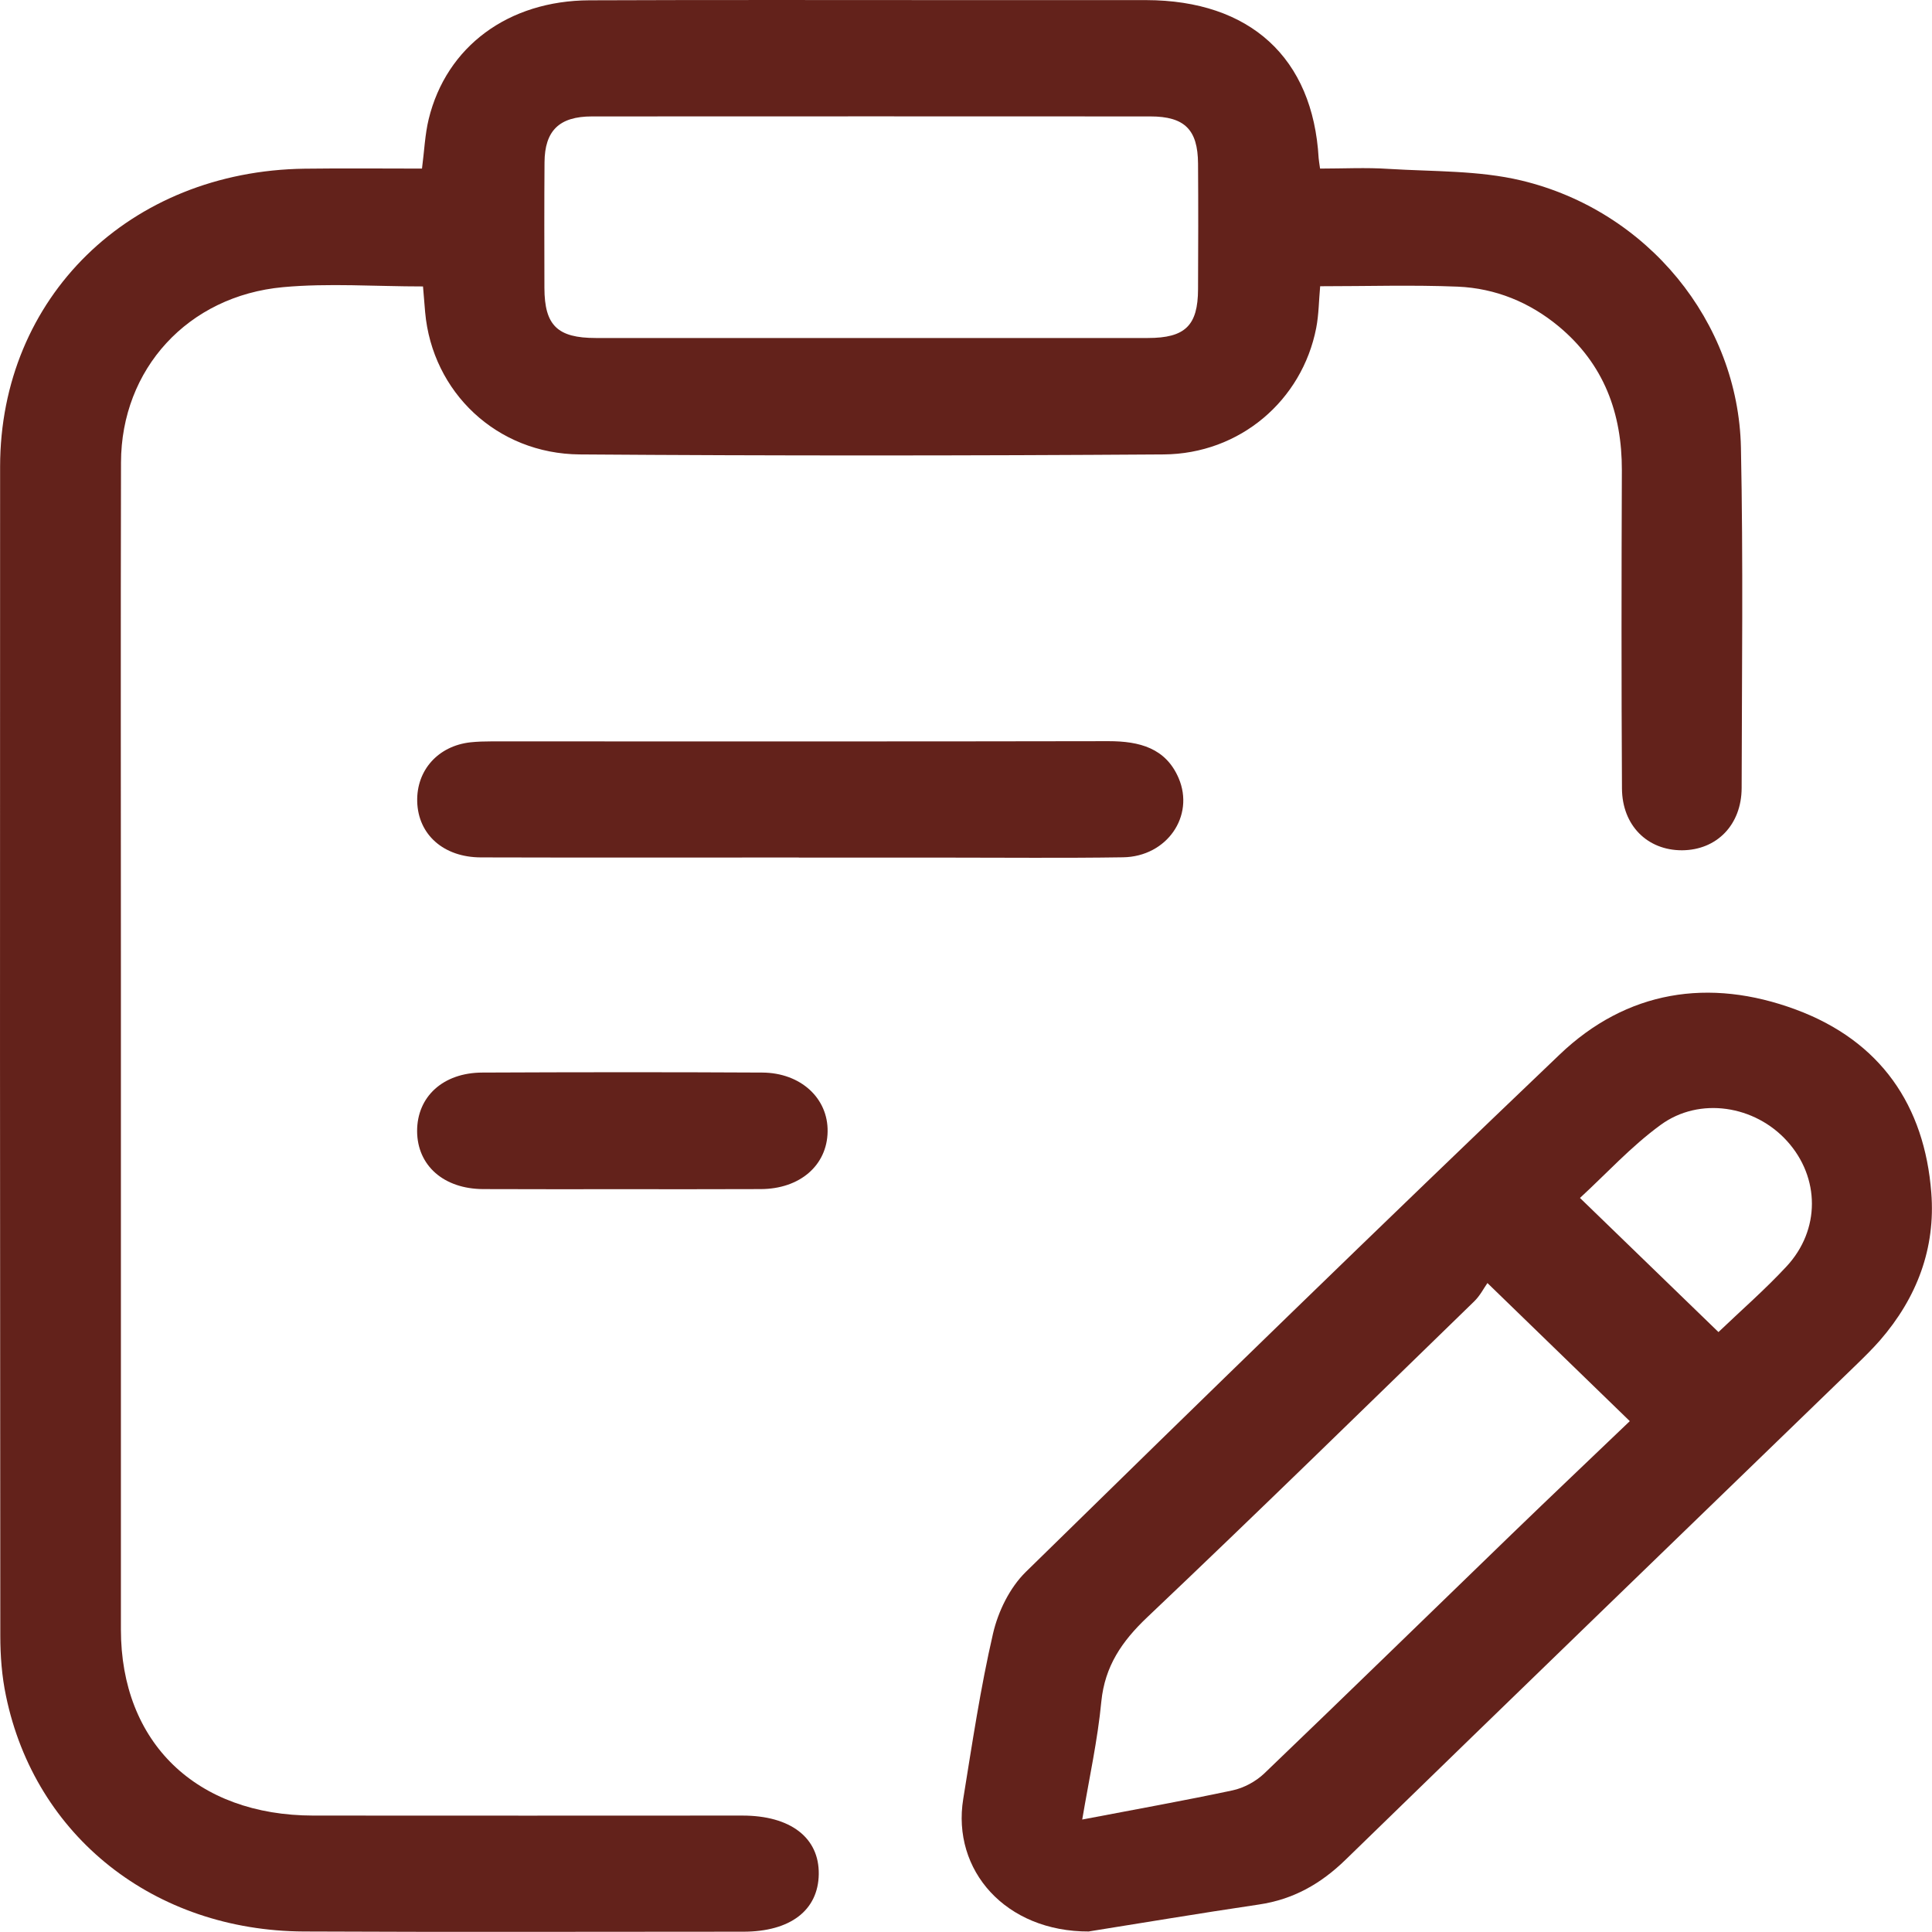
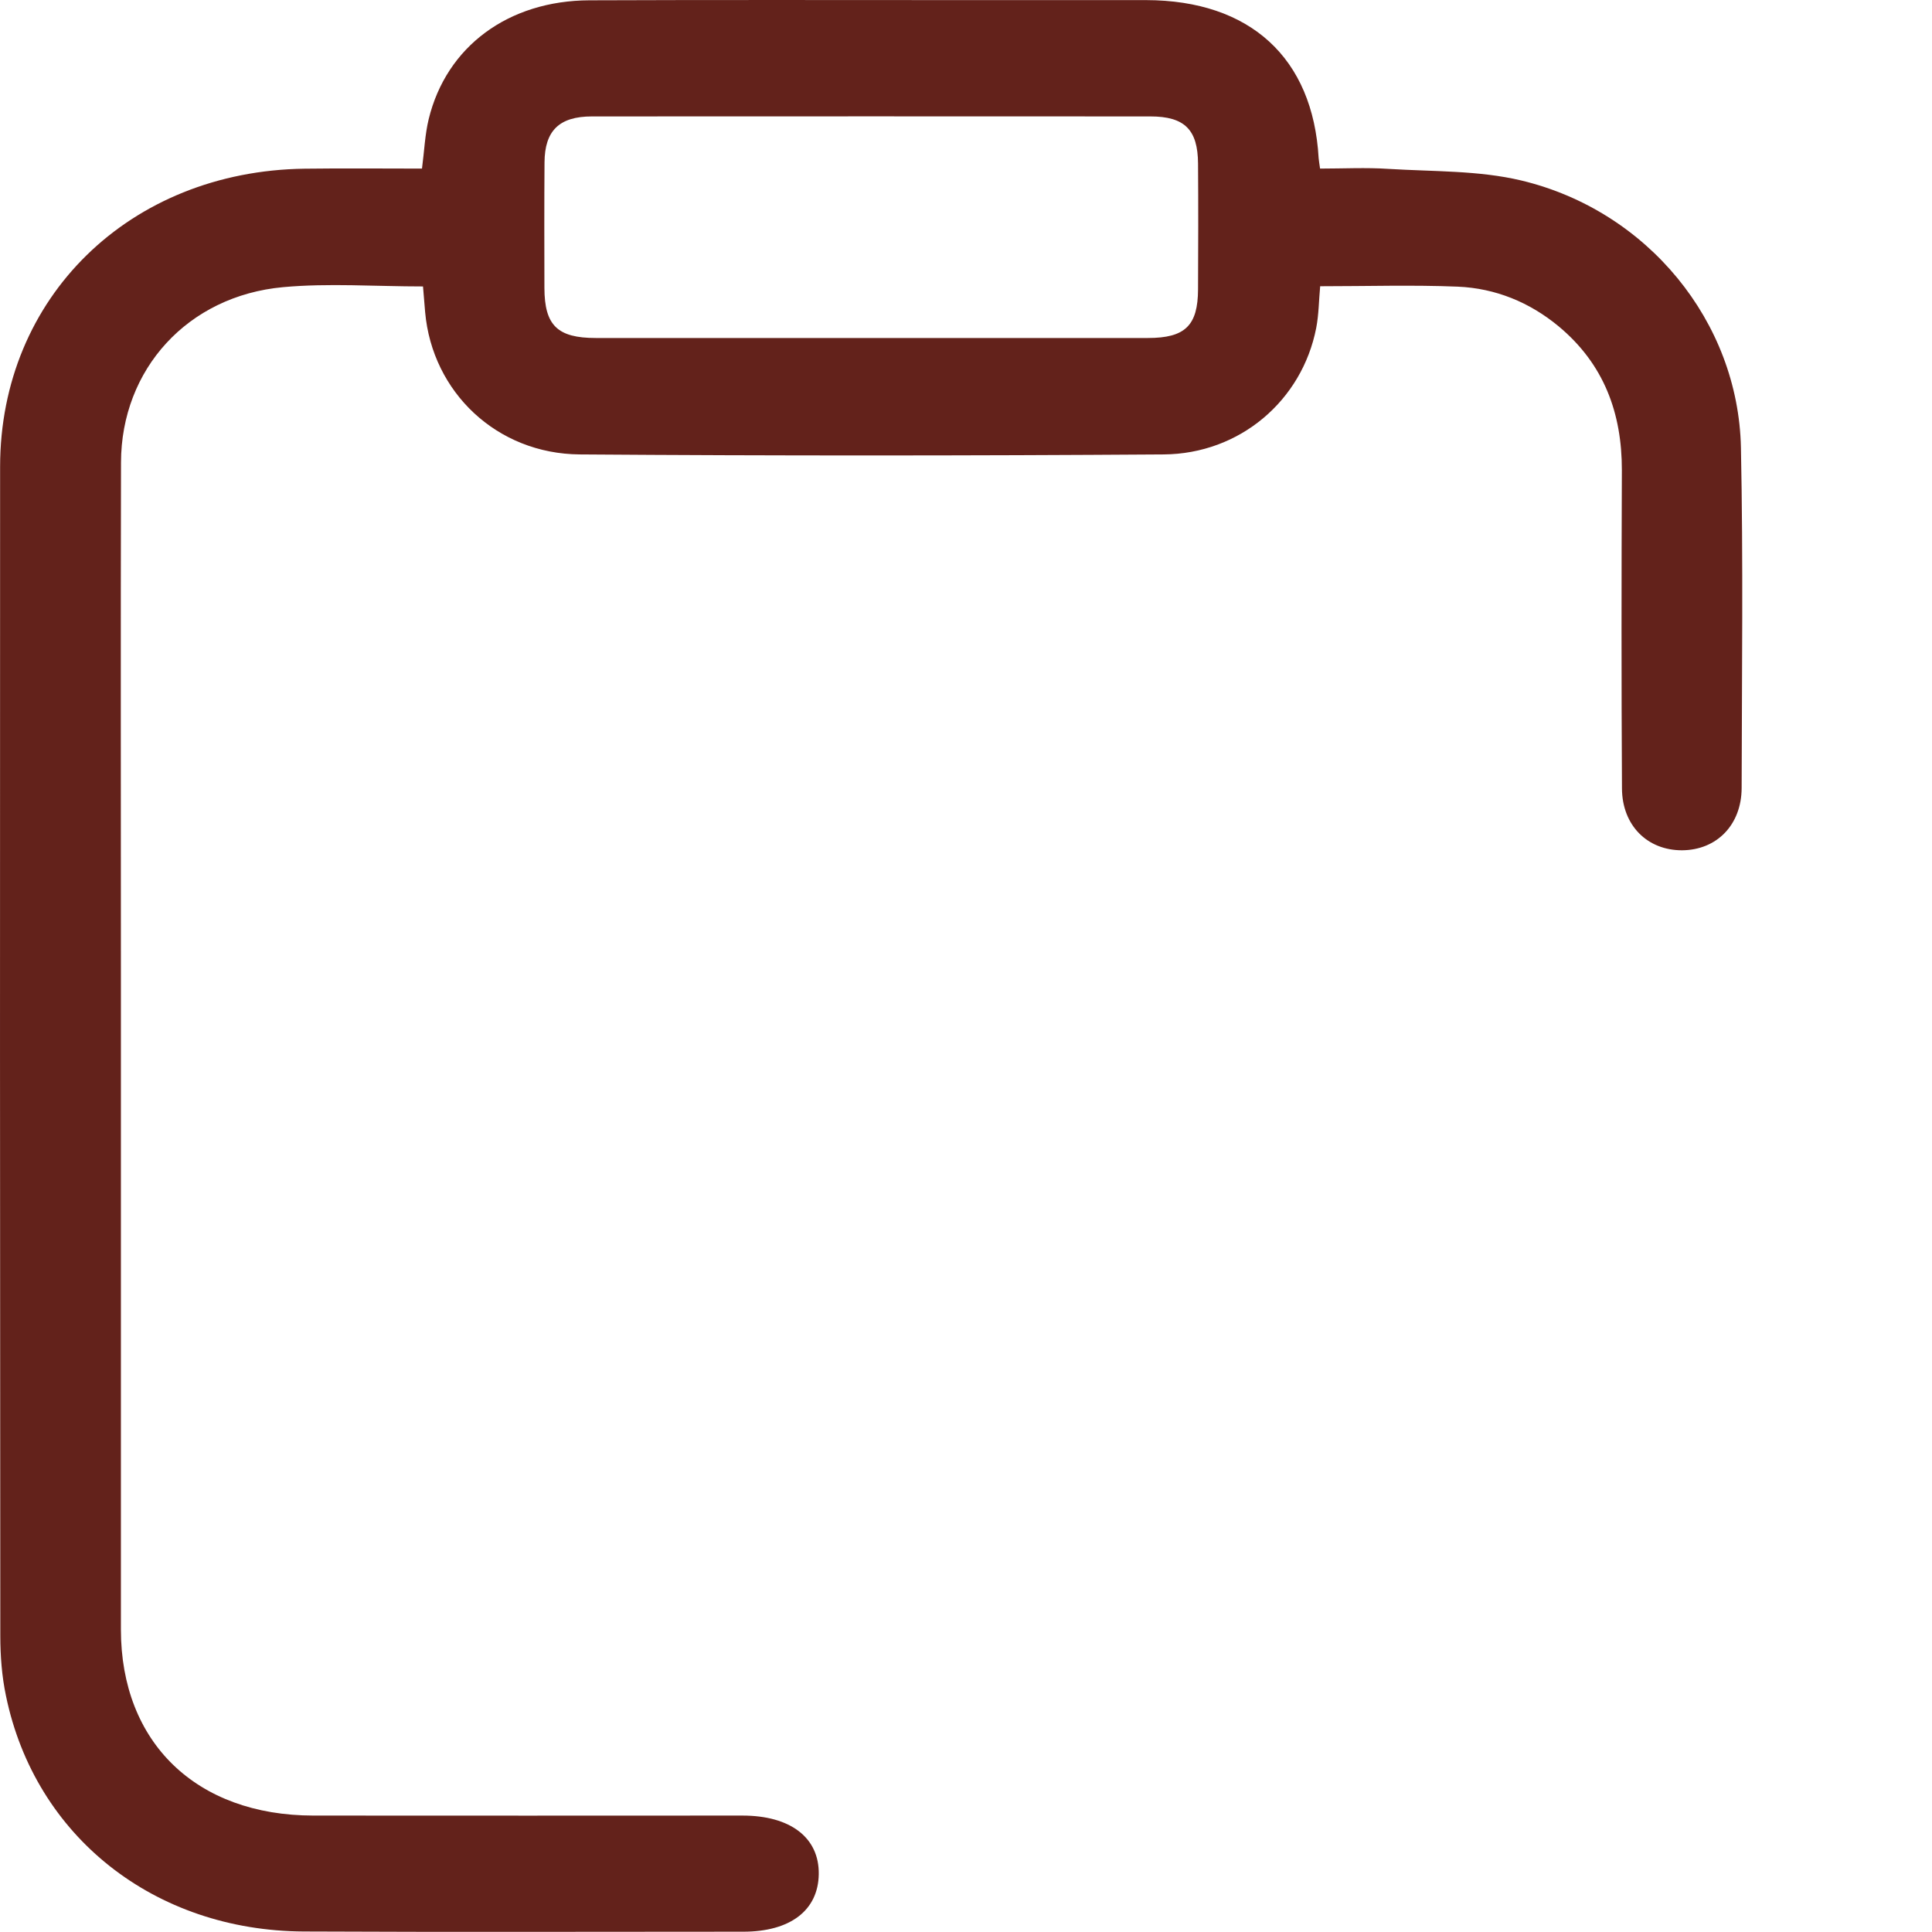
<svg xmlns="http://www.w3.org/2000/svg" width="19" height="19" viewBox="0 0 19 19" fill="none">
  <g clipPath="url(#clip0_1273_11348)">
    <path d="M4.16 2.817C3.687 2.817 3.232 2.783 2.784 2.824C1.846 2.91 1.192 3.631 1.19 4.548C1.186 6.222 1.189 7.896 1.189 9.57C1.189 11.722 1.189 13.874 1.189 16.025C1.189 17.137 1.93 17.854 3.082 17.855C4.488 17.857 5.895 17.855 7.301 17.855C7.775 17.855 8.057 18.073 8.052 18.431C8.047 18.787 7.772 18.997 7.31 18.997C5.869 18.997 4.429 19.002 2.989 18.995C1.517 18.988 0.345 18.06 0.059 16.679C0.018 16.485 0.003 16.283 0.003 16.085C-0 12.254 -0.001 8.421 0.001 4.589C0.002 2.925 1.274 1.682 2.996 1.659C3.379 1.654 3.762 1.658 4.15 1.658C4.173 1.483 4.179 1.324 4.216 1.171C4.39 0.458 4.998 0.006 5.797 0.003C7.025 -0.002 8.253 0.001 9.481 0.001C10.077 0.001 10.675 0.001 11.271 0.001C12.294 0.003 12.912 0.569 12.968 1.555C12.97 1.581 12.975 1.606 12.982 1.658C13.21 1.658 13.434 1.646 13.657 1.661C14.093 1.688 14.542 1.675 14.961 1.775C16.203 2.072 17.095 3.164 17.121 4.402C17.144 5.517 17.13 6.633 17.128 7.749C17.127 8.112 16.883 8.36 16.542 8.362C16.202 8.363 15.953 8.119 15.951 7.754C15.945 6.711 15.946 5.668 15.95 4.625C15.951 4.064 15.775 3.581 15.328 3.209C15.043 2.973 14.708 2.835 14.336 2.819C13.892 2.801 13.446 2.815 12.983 2.815C12.97 2.954 12.97 3.092 12.944 3.226C12.805 3.938 12.194 4.464 11.443 4.469C9.529 4.482 7.615 4.483 5.702 4.469C4.885 4.463 4.251 3.856 4.181 3.07C4.174 2.991 4.168 2.912 4.16 2.817ZM8.554 3.324C9.465 3.324 10.378 3.324 11.289 3.324C11.655 3.324 11.781 3.202 11.782 2.844C11.784 2.433 11.785 2.021 11.782 1.609C11.78 1.276 11.651 1.145 11.313 1.145C9.482 1.144 7.651 1.144 5.821 1.145C5.499 1.145 5.357 1.286 5.355 1.597C5.352 2.009 5.353 2.42 5.354 2.832C5.355 3.2 5.482 3.324 5.859 3.324C6.757 3.324 7.655 3.324 8.554 3.324Z" fill="#63221B" />
-     <path d="M10.711 18.995C9.891 18.999 9.358 18.394 9.473 17.69C9.561 17.147 9.642 16.601 9.766 16.064C9.816 15.848 9.93 15.614 10.088 15.459C11.828 13.754 13.575 12.054 15.338 10.371C15.996 9.742 16.807 9.612 17.66 9.928C18.497 10.238 18.927 10.875 18.993 11.729C19.036 12.274 18.853 12.762 18.488 13.182C18.417 13.263 18.34 13.339 18.263 13.414C16.585 15.039 14.905 16.662 13.231 18.291C12.989 18.526 12.719 18.68 12.379 18.73C11.79 18.817 11.203 18.916 10.711 18.994V18.995ZM14.628 12.618C14.592 12.669 14.555 12.743 14.498 12.798C13.429 13.837 12.364 14.879 11.282 15.905C11.031 16.143 10.866 16.387 10.831 16.732C10.795 17.111 10.712 17.486 10.643 17.894C11.16 17.795 11.643 17.709 12.122 17.607C12.234 17.583 12.351 17.519 12.433 17.441C13.246 16.662 14.052 15.875 14.862 15.092C15.254 14.713 15.651 14.337 16.028 13.976C15.566 13.527 15.117 13.093 14.628 12.618H14.628ZM16.9 13.1C17.123 12.887 17.358 12.682 17.568 12.456C17.904 12.096 17.899 11.58 17.575 11.222C17.259 10.872 16.715 10.782 16.331 11.063C16.04 11.275 15.794 11.546 15.538 11.781C16.006 12.234 16.45 12.665 16.9 13.1V13.1Z" fill="#63221B" />
-     <path d="M7.856 8.433C6.813 8.433 5.771 8.435 4.729 8.432C4.361 8.431 4.112 8.207 4.103 7.883C4.095 7.574 4.309 7.335 4.628 7.3C4.696 7.293 4.765 7.291 4.833 7.291C6.856 7.291 8.879 7.293 10.902 7.289C11.207 7.289 11.464 7.357 11.591 7.652C11.751 8.026 11.475 8.425 11.044 8.431C10.461 8.44 9.879 8.434 9.296 8.434C8.816 8.434 8.336 8.434 7.856 8.434V8.433Z" fill="#63221B" />
-     <path d="M6.106 11.695C5.654 11.695 5.203 11.696 4.751 11.694C4.363 11.692 4.104 11.462 4.102 11.125C4.101 10.786 4.356 10.549 4.744 10.548C5.661 10.544 6.578 10.543 7.496 10.548C7.875 10.55 8.145 10.801 8.139 11.129C8.134 11.46 7.867 11.693 7.481 11.694C7.023 11.696 6.564 11.695 6.106 11.695H6.106Z" fill="#63221B" />
  </g>
  <defs>
    <clipPath id="clip0_1273_11348">
      <rect width="19" height="19" fill="white" />
    </clipPath>
  </defs>
</svg>